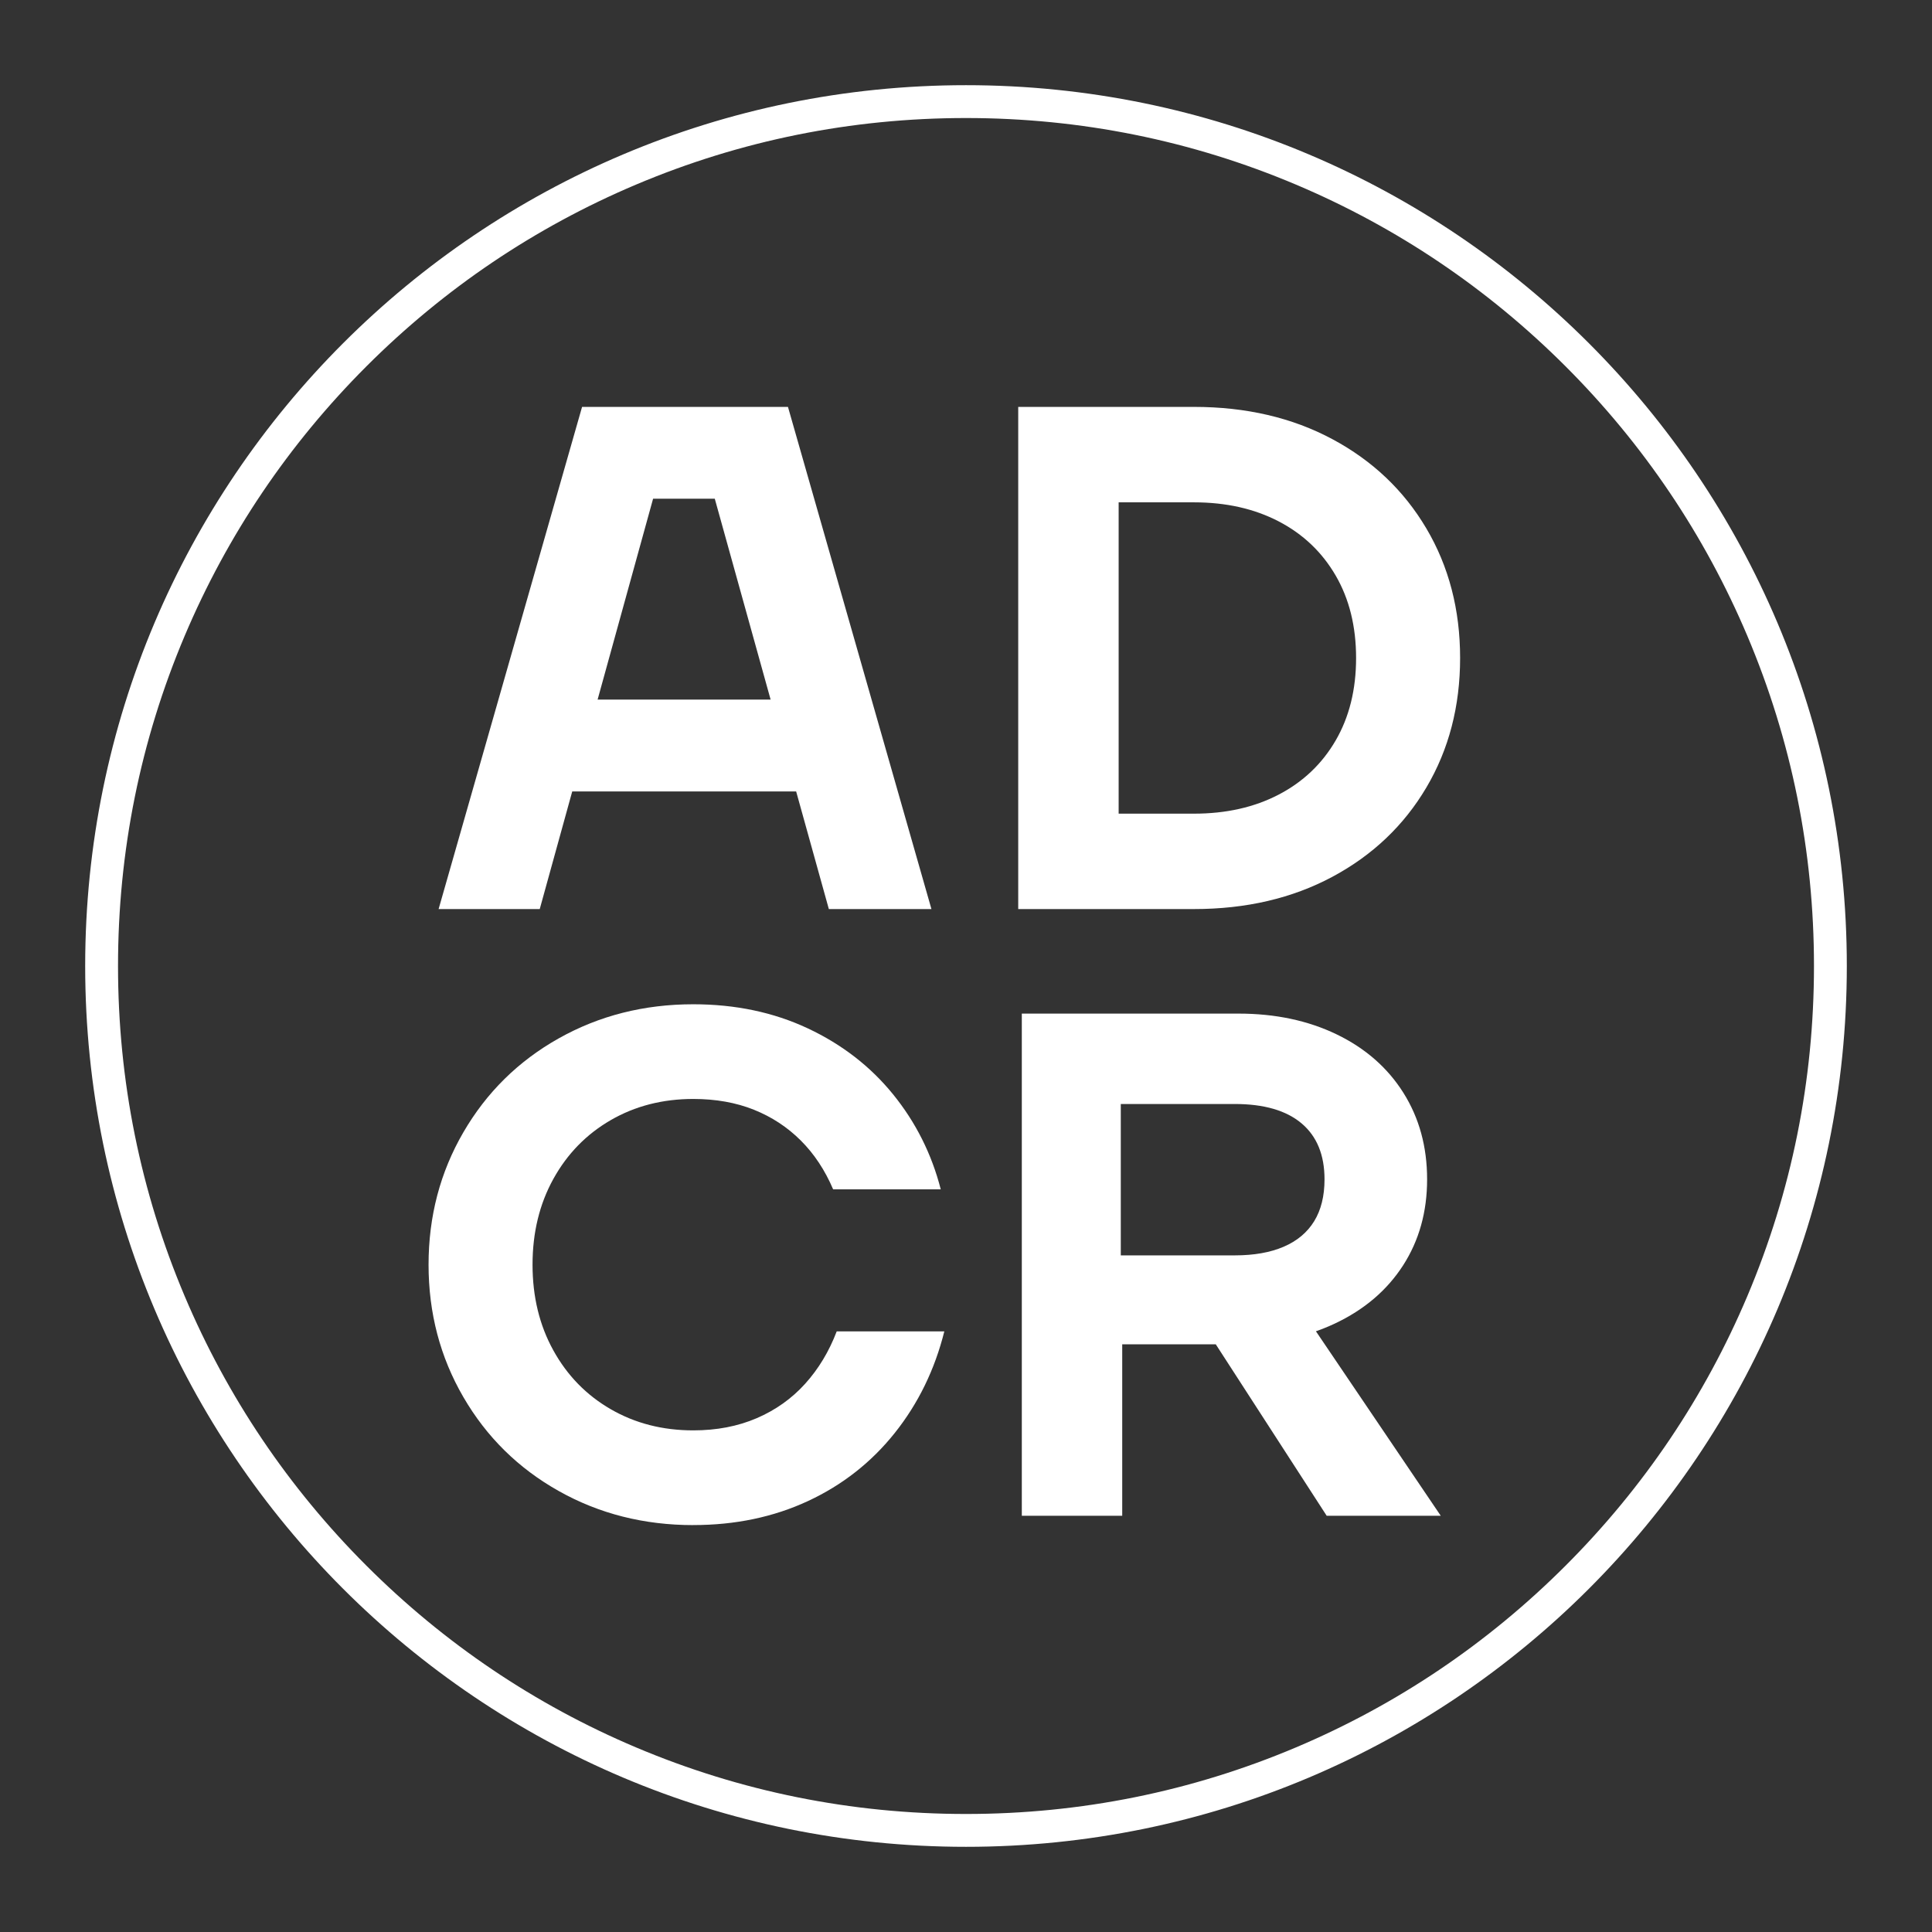
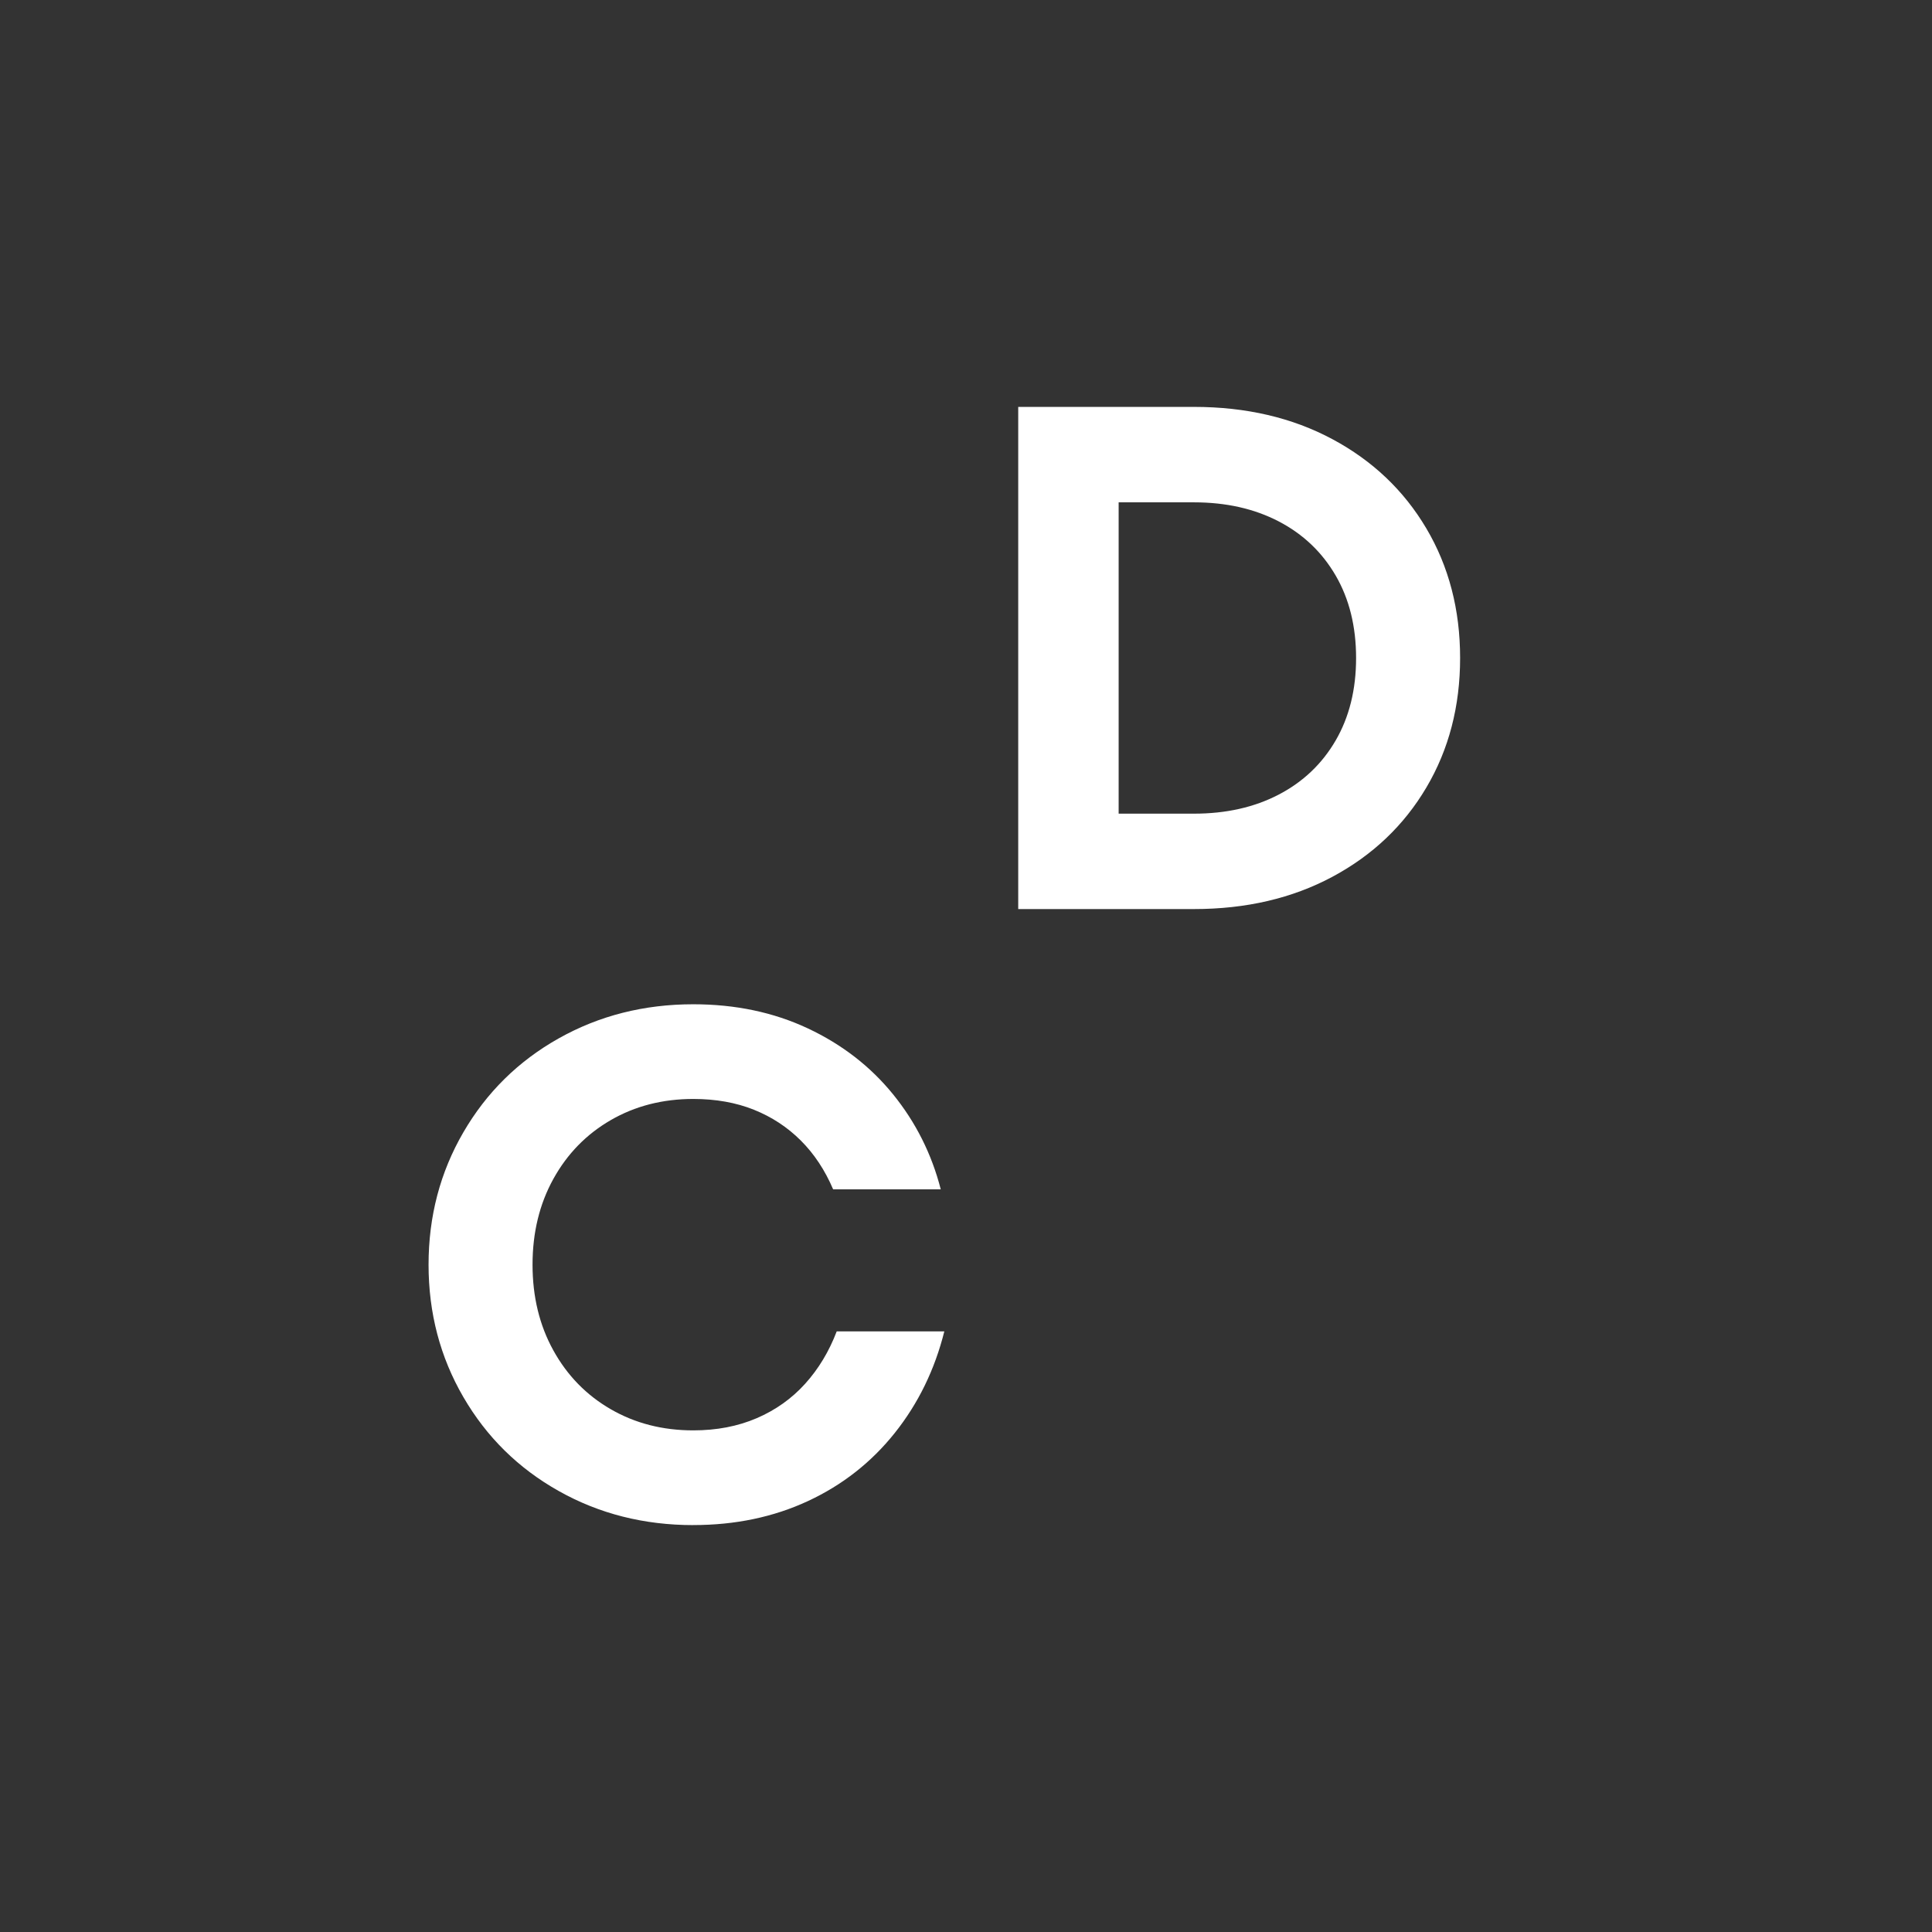
<svg xmlns="http://www.w3.org/2000/svg" id="_Слой_1" data-name="Слой_1" version="1.1" viewBox="0 0 1000 1000">
  <rect x="0" y="0" width="1000" height="1000" fill="#333333" stroke="none" />
  <defs>
    <style> .st0 { fill: #fff; } </style>
  </defs>
  <g>
    <path class="st0" d="M1674.33-1308.45c59.26,0,116.74,11.6,170.84,34.48,52.26,22.11,99.2,53.76,139.52,94.07,40.31,40.31,71.96,87.26,94.07,139.52,22.88,54.1,34.48,111.58,34.48,170.84s-11.6,116.74-34.48,170.84c-22.11,52.26-53.76,99.2-94.07,139.52-40.31,40.31-87.26,71.96-139.52,94.07-54.1,22.88-111.58,34.48-170.84,34.48s-116.74-11.6-170.84-34.48c-52.26-22.11-99.2-53.76-139.52-94.07-40.31-40.31-71.96-87.26-94.07-139.52-22.88-54.1-34.48-111.58-34.48-170.84s11.6-116.74,34.48-170.84c22.11-52.26,53.76-99.2,94.07-139.52,40.31-40.31,87.26-71.96,139.52-94.07,54.1-22.88,111.58-34.48,170.84-34.48M1674.33-1325.45c-251.79,0-455.91,204.12-455.91,455.91s204.12,455.91,455.91,455.91,455.91-204.12,455.91-455.91-204.12-455.91-455.91-455.91h0Z" />
    <path class="st0" d="M1674.33-1031.2l169.23,122.95-64.64,198.94h-209.18l-64.64-198.94,169.23-122.95M1674.33-1160.19l-291.91,212.08,111.5,343.16h360.82l111.5-343.16-291.91-212.08h0Z" />
  </g>
  <g>
    <path class="st0" d="M2786.63,61.09c59.26,0,116.74,11.6,170.84,34.48,52.26,22.11,99.2,53.76,139.52,94.07,40.31,40.31,71.96,87.26,94.07,139.52,22.88,54.1,34.48,111.58,34.48,170.84s-11.6,116.74-34.48,170.84c-22.11,52.26-53.76,99.2-94.07,139.52-40.31,40.31-87.26,71.96-139.52,94.07-54.1,22.88-111.58,34.48-170.84,34.48s-116.74-11.6-170.84-34.48c-52.26-22.11-99.2-53.76-139.52-94.07-40.31-40.31-71.96-87.26-94.07-139.52-22.88-54.1-34.49-111.58-34.49-170.84s11.6-116.74,34.49-170.84c22.11-52.26,53.76-99.2,94.07-139.52,40.31-40.31,87.26-71.96,139.52-94.07,54.1-22.88,111.58-34.48,170.84-34.48M2786.63,44.09c-251.79,0-455.91,204.12-455.91,455.91s204.12,455.91,455.91,455.91,455.91-204.12,455.91-455.91-204.12-455.91-455.91-455.91h0Z" />
    <g>
      <path class="st0" d="M2620.54,488.71v275.76h2.94c61,0,121.99-.01,182.99.05,2.17,0,2.95-.67,3.47-2.73,24.67-96.73,49.41-193.45,74.14-290.16,1.49-5.84,3.02-11.68,4.53-17.52.16.02.32.04.47.07v310.5h94.2v-363.18h-186.27c-22.39,89.84-44.75,179.55-67.11,269.27-.19-.02-.39-.05-.58-.07v-269.32h-205.52v87.34h96.73ZM2657.92,218.8c2.33,53.9,25.5,95.24,72.11,122.18,47.09,27.22,106.62,23.55,150.39-8.84,37.89-28.04,56.68-66.17,58.08-113.26h-93.79c-.51,26.23-21.04,45.6-45.06,46.28-10.96.31-20.9-2.85-29.55-9.61-11.89-9.29-17.72-21.71-18.21-36.75h-93.97Z" />
      <path class="st0" d="M2620.54,488.71h-96.73v-87.34h205.52v269.32c.19.02.39.05.58.07,22.36-89.72,44.72-179.43,67.11-269.27h186.27v363.18h-94.2v-310.5c-.16-.02-.32-.04-.47-.07-1.51,5.84-3.04,11.68-4.53,17.52-24.73,96.72-49.46,193.43-74.14,290.16-.52,2.06-1.31,2.73-3.47,2.73-61-.06-121.99-.05-182.99-.05h-2.94v-275.76Z" />
      <path class="st0" d="M2657.92,218.8h93.97c.49,15.04,6.32,27.46,18.21,36.75,8.65,6.76,18.59,9.92,29.55,9.61,24.02-.68,44.55-20.05,45.06-46.28h93.79c-1.4,47.1-20.19,85.23-58.08,113.26-43.77,32.39-103.3,36.07-150.39,8.84-46.6-26.94-69.77-68.28-72.11-122.18Z" />
    </g>
  </g>
  <g>
    <path class="st0" d="M3822.89,61.09c59.26,0,116.74,11.6,170.84,34.48,52.26,22.11,99.2,53.76,139.52,94.07,40.31,40.31,71.96,87.26,94.07,139.52,22.88,54.1,34.48,111.58,34.48,170.84s-11.6,116.74-34.48,170.84c-22.11,52.26-53.76,99.2-94.07,139.52-40.31,40.31-87.26,71.96-139.52,94.07-54.1,22.88-111.58,34.48-170.84,34.48s-116.74-11.6-170.84-34.48c-52.26-22.11-99.2-53.76-139.52-94.07-40.31-40.31-71.96-87.26-94.07-139.52-22.88-54.1-34.48-111.58-34.48-170.84s11.6-116.74,34.48-170.84c22.11-52.26,53.76-99.2,94.07-139.52,40.31-40.31,87.26-71.96,139.52-94.07,54.1-22.88,111.58-34.48,170.84-34.48M3822.89,44.09c-251.79,0-455.91,204.12-455.91,455.91s204.12,455.91,455.91,455.91,455.91-204.12,455.91-455.91-204.12-455.91-455.91-455.91h0Z" />
    <g>
      <path class="st0" d="M3686.49,347.88l-12.24,12.24,22.25,22.25-11.59,11.59-56.74-56.74,27.83-27.83c4.06-3.9,7.61-6.47,10.64-7.72,3.04-1.24,6.18-1.74,9.41-1.48,2.67.2,5.23.82,7.7,1.85,2.46,1.03,4.81,2.66,7.04,4.89,2.7,2.7,4.67,6.03,5.91,9.99,1.24,3.97.84,8.05-1.21,12.26,3.67-1.56,7.02-1.92,10.05-1.08,3.03.85,6.53,3.26,10.51,7.24l3.81,3.81c2.59,2.59,4.45,4.25,5.58,4.97,1.77,1.16,3.57,1.52,5.39,1.08l1.43,1.43-13.05,13.05c-1.62-.9-2.89-1.65-3.81-2.27-1.9-1.28-3.7-2.74-5.39-4.39l-5.35-5.2c-3.67-3.57-6.74-5.32-9.22-5.26s-5.46,1.84-8.95,5.33ZM3683.37,330.36c1.28-3.44.33-6.75-2.85-9.93-3.44-3.44-6.89-4.61-10.36-3.5-1.95.62-4.21,2.21-6.77,4.77l-13.78,13.78,15.24,15.24,13.44-13.43c2.67-2.67,4.36-4.98,5.08-6.93Z" />
      <path class="st0" d="M3753.98,275.31l-27.56,27.56,14.59,14.59,31.41-31.41,10.2,10.2-43,43-56.74-56.74,41.61-41.61,10.05,10.05-30.03,30.03,12.05,12.05,27.56-27.56,9.86,9.85Z" />
      <path class="st0" d="M3813.87,264.99l-24.44,24.44-56.74-56.74,24.44-24.45c3.57-3.46,6.91-5.98,10.01-7.54,5.29-2.67,10.91-3.49,16.86-2.46,4.8.85,9.2,2.55,13.2,5.12,4,2.57,7.49,5.34,10.47,8.31,7.55,7.55,12.42,15.45,14.63,23.71,2.95,11.16.14,21.03-8.43,29.6ZM3780.42,213.91c-4.9-1.26-10.05.81-15.44,6.2l-10.93,10.93,37.03,37.03,10.93-10.93c5.59-5.6,6.74-12.25,3.43-19.98-1.82-4.23-4.82-8.44-9.01-12.63-5.78-5.78-11.11-9.31-16.02-10.62Z" />
      <path class="st0" d="M3786.44,418.89l-20.9,20.9,7.74,15.59-12.4,12.4-36.49-76.99,13.4-13.4,76.84,36.65-12.86,12.86-15.32-8ZM3773.35,412.43l-29.41-15.24,15.01,29.64,14.4-14.4Z" />
      <path class="st0" d="M3822.97,364.89l-12.05,12.05,20.4,20.4-11.78,11.78-56.74-56.74,24.71-24.72c5.7-5.7,11.7-8.78,18.02-9.24,6.31-.46,12.54,2.37,18.67,8.51,6.7,6.7,9.74,13.13,9.12,19.29-.62,6.16-4.07,12.38-10.35,18.67ZM3816.69,347.53c.18-2.9-1.21-5.82-4.16-8.78s-5.83-4.28-8.64-3.98c-2.81.3-5.61,1.84-8.41,4.64l-11.05,11.05,16.71,16.71,11.05-11.05c2.8-2.8,4.3-5.66,4.5-8.58Z" />
      <path class="st0" d="M3872.07,315.79l-12.05,12.05,20.4,20.4-11.78,11.78-56.74-56.74,24.71-24.72c5.7-5.7,11.7-8.78,18.02-9.24s12.54,2.37,18.67,8.51c6.7,6.7,9.74,13.13,9.12,19.29-.62,6.16-4.07,12.38-10.35,18.67ZM3865.8,298.43c.18-2.9-1.21-5.82-4.16-8.78s-5.83-4.28-8.64-3.98c-2.81.3-5.61,1.84-8.41,4.64l-11.05,11.05,16.71,16.71,11.05-11.05c2.8-2.8,4.3-5.66,4.5-8.58Z" />
      <path class="st0" d="M3860.86,254.32l11.86-11.86,46.54,46.54,28.1-28.1,10.2,10.2-39.96,39.96-56.74-56.74Z" />
      <path class="st0" d="M3977.33,201.75l-27.56,27.56,14.59,14.59,31.41-31.41,10.2,10.2-43,43-56.74-56.74,41.61-41.61,10.05,10.05-30.02,30.03,12.05,12.05,27.56-27.56,9.86,9.86Z" />
    </g>
    <circle class="st0" cx="3816.38" cy="728.42" r="211.6" />
  </g>
  <g>
-     <path class="st0" d="M500,61.09c59.26,0,116.74,11.6,170.84,34.48,52.26,22.11,99.2,53.76,139.52,94.07,40.31,40.31,71.96,87.26,94.07,139.52,22.88,54.1,34.48,111.58,34.48,170.84s-11.6,116.74-34.48,170.84c-22.11,52.26-53.76,99.2-94.07,139.52-40.31,40.31-87.26,71.96-139.52,94.07-54.1,22.88-111.58,34.48-170.84,34.48s-116.74-11.6-170.84-34.48c-52.26-22.11-99.2-53.76-139.52-94.07-40.31-40.31-71.96-87.26-94.07-139.52-22.88-54.1-34.48-111.58-34.48-170.84s11.6-116.74,34.48-170.84c22.11-52.26,53.76-99.2,94.07-139.52,40.31-40.31,87.26-71.96,139.52-94.07,54.1-22.88,111.58-34.48,170.84-34.48M500,44.09c-251.79,0-455.91,204.12-455.91,455.91s204.12,455.91,455.91,455.91,455.91-204.12,455.91-455.91S751.79,44.09,500,44.09h0Z" />
    <g>
-       <path class="st0" d="M227.02,470.53l74.26-259.92h106.57l74.26,259.92h-53.1l-59.04-212.39h-31.93l-58.67,212.39h-52.35ZM273.43,409.64l14.11-47.53h134.04l14.11,47.53h-162.26Z" />
      <path class="st0" d="M527.03,470.53V210.61h90.97c26.98,0,50.87,5.57,71.66,16.71,20.79,11.14,37,26.55,48.64,46.23,11.63,19.68,17.45,42.02,17.45,67.02s-5.82,47.34-17.45,67.02c-11.64,19.68-27.85,35.09-48.64,46.23-20.79,11.14-44.69,16.71-71.66,16.71h-90.97ZM618,421.15c16.58,0,31.19-3.28,43.81-9.84,12.62-6.56,22.46-15.9,29.52-28.03,7.05-12.13,10.58-26.36,10.58-42.7s-3.53-30.57-10.58-42.7c-7.06-12.12-16.89-21.47-29.52-28.03-12.62-6.56-27.23-9.84-43.81-9.84h-38.99v161.15h38.99Z" />
      <path class="st0" d="M358.83,789.39c-25.5,0-48.71-5.88-69.62-17.64-20.92-11.75-37.38-27.97-49.38-48.64-12.01-20.67-18.01-43.5-18.01-68.51s6-47.84,18.01-68.51c12-20.67,28.46-36.88,49.38-48.64,20.92-11.75,44.12-17.64,69.62-17.64,21.78,0,41.52,4.15,59.22,12.44,17.7,8.3,32.43,19.68,44.19,34.16,11.75,14.48,19.99,30.88,24.69,49.2h-55.7c-4.21-9.9-9.78-18.32-16.71-25.25-6.93-6.93-15.04-12.25-24.32-15.97-9.28-3.71-19.74-5.57-31.38-5.57-15.84,0-30.08,3.65-42.7,10.95-12.62,7.3-22.53,17.45-29.71,30.45-7.18,13-10.77,27.79-10.77,44.37s3.58,31.38,10.77,44.37c7.18,13,17.08,23.15,29.71,30.45,12.62,7.3,26.86,10.95,42.7,10.95,12.13,0,23.08-2.1,32.86-6.31,9.78-4.21,18.13-10.15,25.06-17.82,6.93-7.67,12.38-16.71,16.34-27.11h55.7c-4.96,19.81-13.5,37.32-25.62,52.54-12.13,15.22-27.11,26.98-44.93,35.27-17.82,8.29-37.63,12.44-59.41,12.44Z" />
-       <path class="st0" d="M528.89,784.56v-259.92h112.13c19.06,0,36.02,3.59,50.87,10.77,14.85,7.18,26.36,17.27,34.53,30.26,8.17,13,12.25,27.91,12.25,44.74s-4.15,31.69-12.44,44.56c-8.3,12.87-20.05,22.9-35.27,30.08-15.22,7.18-32.74,10.77-52.54,10.77h-88v-46.04h88.74c9.9,0,18.32-1.49,25.25-4.46,6.93-2.97,12.19-7.36,15.78-13.18,3.58-5.81,5.38-13.05,5.38-21.72,0-12.62-3.96-22.28-11.88-28.96-7.92-6.68-19.44-10.03-34.53-10.03h-59.04v95.06l.74,2.97v115.11h-51.98ZM686.69,784.56l-72.78-112.51h55.7l76.12,112.51h-59.04Z" />
    </g>
  </g>
  <path class="st0" d="M4916.72-1307.75c59.26,0,116.74,11.6,170.84,34.48,52.26,22.11,99.2,53.76,139.52,94.07,40.31,40.31,71.96,87.26,94.07,139.52,22.88,54.1,34.48,111.58,34.48,170.84s-11.6,116.74-34.48,170.84c-22.11,52.26-53.76,99.2-94.07,139.52-40.31,40.31-87.26,71.96-139.52,94.07-54.1,22.88-111.58,34.48-170.84,34.48s-116.74-11.6-170.84-34.48c-52.26-22.11-99.2-53.76-139.52-94.07-40.31-40.31-71.96-87.26-94.07-139.52-22.88-54.1-34.48-111.58-34.48-170.84s11.6-116.74,34.48-170.84c22.11-52.26,53.76-99.2,94.07-139.52,40.31-40.31,87.26-71.96,139.52-94.07,54.1-22.88,111.58-34.48,170.84-34.48M4916.72-1324.75c-251.79,0-455.91,204.12-455.91,455.91s204.12,455.91,455.91,455.91,455.91-204.12,455.91-455.91-204.12-455.91-455.91-455.91h0Z" />
  <g>
    <path class="st0" d="M2753.54-1308.45c59.26,0,116.74,11.6,170.84,34.48,52.26,22.11,99.2,53.76,139.52,94.07,40.31,40.31,71.96,87.26,94.07,139.52,22.88,54.1,34.48,111.58,34.48,170.84s-11.6,116.74-34.48,170.84c-22.11,52.26-53.76,99.2-94.07,139.52-40.31,40.31-87.26,71.96-139.52,94.07-54.1,22.88-111.58,34.48-170.84,34.48s-116.74-11.6-170.84-34.48c-52.26-22.11-99.2-53.76-139.52-94.07-40.31-40.31-71.96-87.26-94.07-139.52-22.88-54.1-34.48-111.58-34.48-170.84s11.6-116.74,34.48-170.84c22.11-52.26,53.76-99.2,94.07-139.52,40.31-40.31,87.26-71.96,139.52-94.07,54.1-22.88,111.58-34.48,170.84-34.48M2753.54-1325.45c-251.79,0-455.91,204.12-455.91,455.91s204.12,455.91,455.91,455.91,455.91-204.12,455.91-455.91-204.12-455.91-455.91-455.91h0Z" />
    <rect class="st0" x="2523.17" y="-1099.91" width="460.74" height="460.74" />
  </g>
  <g>
    <path class="st0" d="M3849.67-1308.45c59.26,0,116.74,11.6,170.84,34.48,52.26,22.11,99.2,53.76,139.52,94.07,40.31,40.31,71.96,87.26,94.07,139.52,22.88,54.1,34.48,111.58,34.48,170.84s-11.6,116.74-34.48,170.84c-22.11,52.26-53.76,99.2-94.07,139.52-40.31,40.31-87.26,71.96-139.52,94.07-54.1,22.88-111.58,34.48-170.84,34.48s-116.74-11.6-170.84-34.48c-52.26-22.11-99.2-53.76-139.52-94.07-40.31-40.31-71.96-87.26-94.07-139.52-22.88-54.1-34.48-111.58-34.48-170.84s11.6-116.74,34.48-170.84c22.11-52.26,53.76-99.2,94.07-139.52,40.31-40.31,87.26-71.96,139.52-94.07,54.1-22.88,111.58-34.48,170.84-34.48M3849.67-1325.45c-251.79,0-455.91,204.12-455.91,455.91s204.12,455.91,455.91,455.91,455.91-204.12,455.91-455.91-204.12-455.91-455.91-455.91h0Z" />
    <g>
      <path class="st0" d="M4052.74-735.17c-17.63,71.41-70.96,96.11-141.84,87.08-44.14-5.62-106.78-38.93-147.82-40.06-24.83-.68-43.99,21.05-52.05,41.81l-64.43-23.82c21.39-41.09,52.15-81.56,102.18-85.57,59.88-4.81,170.49,57.33,215.38,38.53,12.05-5.05,21.75-30.92,29.58-33.25l59,15.27Z" />
      <path class="st0" d="M4052.74-1071.95c-17.63,71.41-70.96,96.11-141.84,87.08-44.14-5.62-106.78-38.93-147.82-40.06-24.83-.68-43.99,21.05-52.05,41.81l-64.43-23.82c21.39-41.09,52.15-81.56,102.18-85.57,59.88-4.81,170.49,57.33,215.38,38.53,12.05-5.05,21.75-30.92,29.58-33.25l59,15.27Z" />
      <path class="st0" d="M4052.74-902.85c-17.63,71.41-70.96,96.11-141.84,87.08-44.14-5.62-106.78-38.93-147.82-40.06-24.83-.68-43.99,21.05-52.05,41.81l-64.43-23.82c21.39-41.09,52.15-81.56,102.18-85.57,59.88-4.81,170.49,57.33,215.38,38.53,12.05-5.05,21.75-30.92,29.58-33.25l59,15.27Z" />
    </g>
  </g>
  <g>
    <polygon class="st0" points="4776 -974.59 4728.56 -974.59 4670.46 -890.29 4636.7 -890.29 4636.7 -974.59 4594.4 -974.59 4594.4 -763.08 4636.7 -763.08 4636.7 -850.4 4672.22 -850.4 4732.79 -763.08 4782.34 -763.08 4705.17 -873.68 4776 -974.59" />
-     <rect class="st0" x="4799.92" y="-974.59" width="42.3" height="211.51" />
    <path class="st0" d="M4922.27-974.59l-60.43,211.51h42.6l13.69-49.55h94.31l13.77,49.55h43.21l-60.43-211.51h-86.72ZM4928.81-851.31l23.37-84.6h25.99l23.52,84.6h-72.87Z" />
-     <polygon class="st0" points="5239.04 -935.31 5239.04 -974.59 5087.97 -974.59 5087.97 -763.08 5130.27 -763.08 5130.27 -841.64 5221.22 -841.64 5221.22 -880.92 5130.27 -880.92 5130.27 -935.31 5239.04 -935.31" />
  </g>
  <g>
    <path class="st0" d="M4859.15,1222.13c59.26,0,116.74,11.6,170.84,34.48,52.26,22.11,99.2,53.76,139.52,94.07s71.96,87.26,94.07,139.52c22.88,54.1,34.48,111.58,34.48,170.84s-11.6,116.74-34.48,170.84c-22.11,52.26-53.76,99.2-94.07,139.52s-87.26,71.96-139.52,94.07c-54.1,22.88-111.58,34.48-170.84,34.48s-116.74-11.6-170.84-34.48c-52.26-22.11-99.2-53.76-139.52-94.07s-71.96-87.26-94.07-139.52c-22.88-54.1-34.48-111.58-34.48-170.84s11.6-116.74,34.48-170.84c22.11-52.26,53.76-99.2,94.07-139.52s87.26-71.96,139.52-94.07c54.1-22.88,111.58-34.48,170.84-34.48M4859.15,1205.13c-251.79,0-455.91,204.12-455.91,455.91s204.12,455.91,455.91,455.91,455.91-204.12,455.91-455.91-204.12-455.91-455.91-455.91h0Z" />
    <g>
      <path class="st0" d="M4913.36,1333.82h-70.35l-257.97,445.71c-.55,5.19,10.33,22.01,13.62,27.92,36.56,65.75,76.15,130.1,114.07,195.08l384.75-668.71h-70.35l-307.47,529.8c-3.12.04-14.23-17.85-11.72-22.04l292.27-507.76h-59.93l-263.18,456.83-13.27-19.98,248.16-430.39,1.36-6.46Z" />
      <path class="st0" d="M4913.36,1333.82l-1.36,6.46-248.16,430.39,13.27,19.98,263.18-456.83h59.93l-292.27,507.76c-2.5,4.19,8.61,22.08,11.72,22.04l307.47-529.8h70.35l-384.75,668.71c-37.92-64.98-77.51-129.33-114.07-195.08-3.29-5.91-14.17-22.74-13.62-27.92l257.97-445.71h70.35Z" />
    </g>
  </g>
</svg>